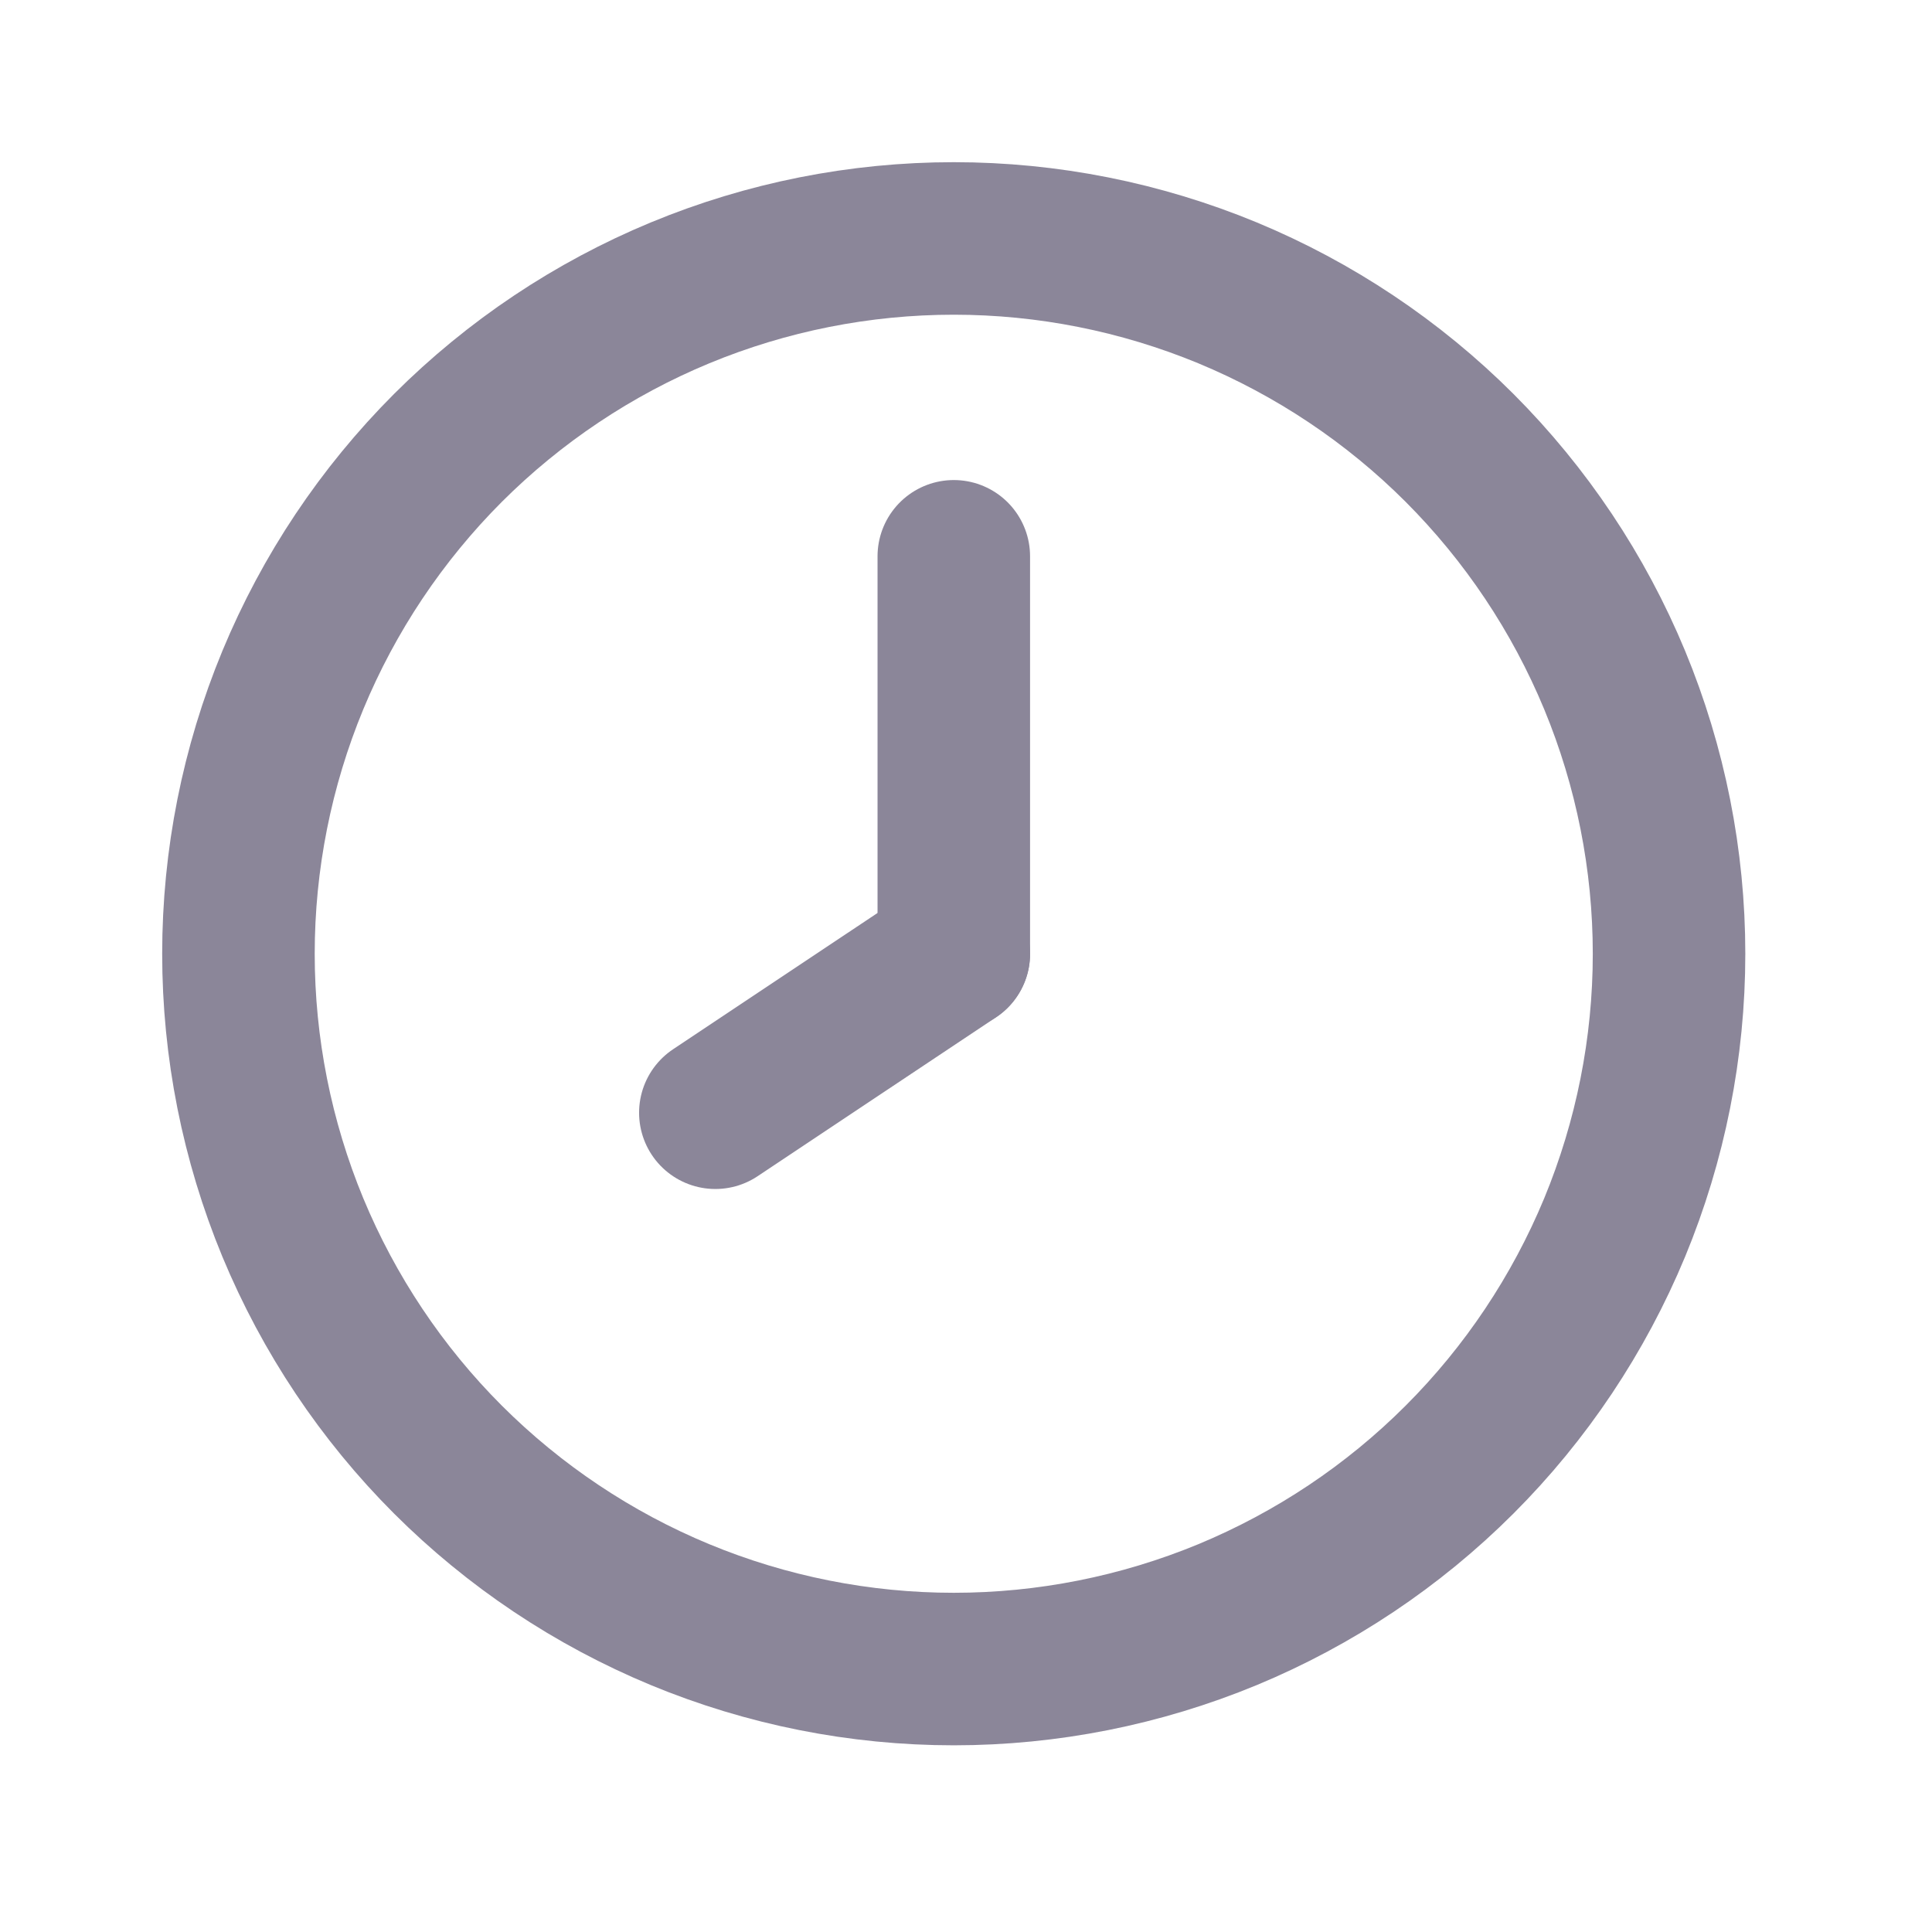
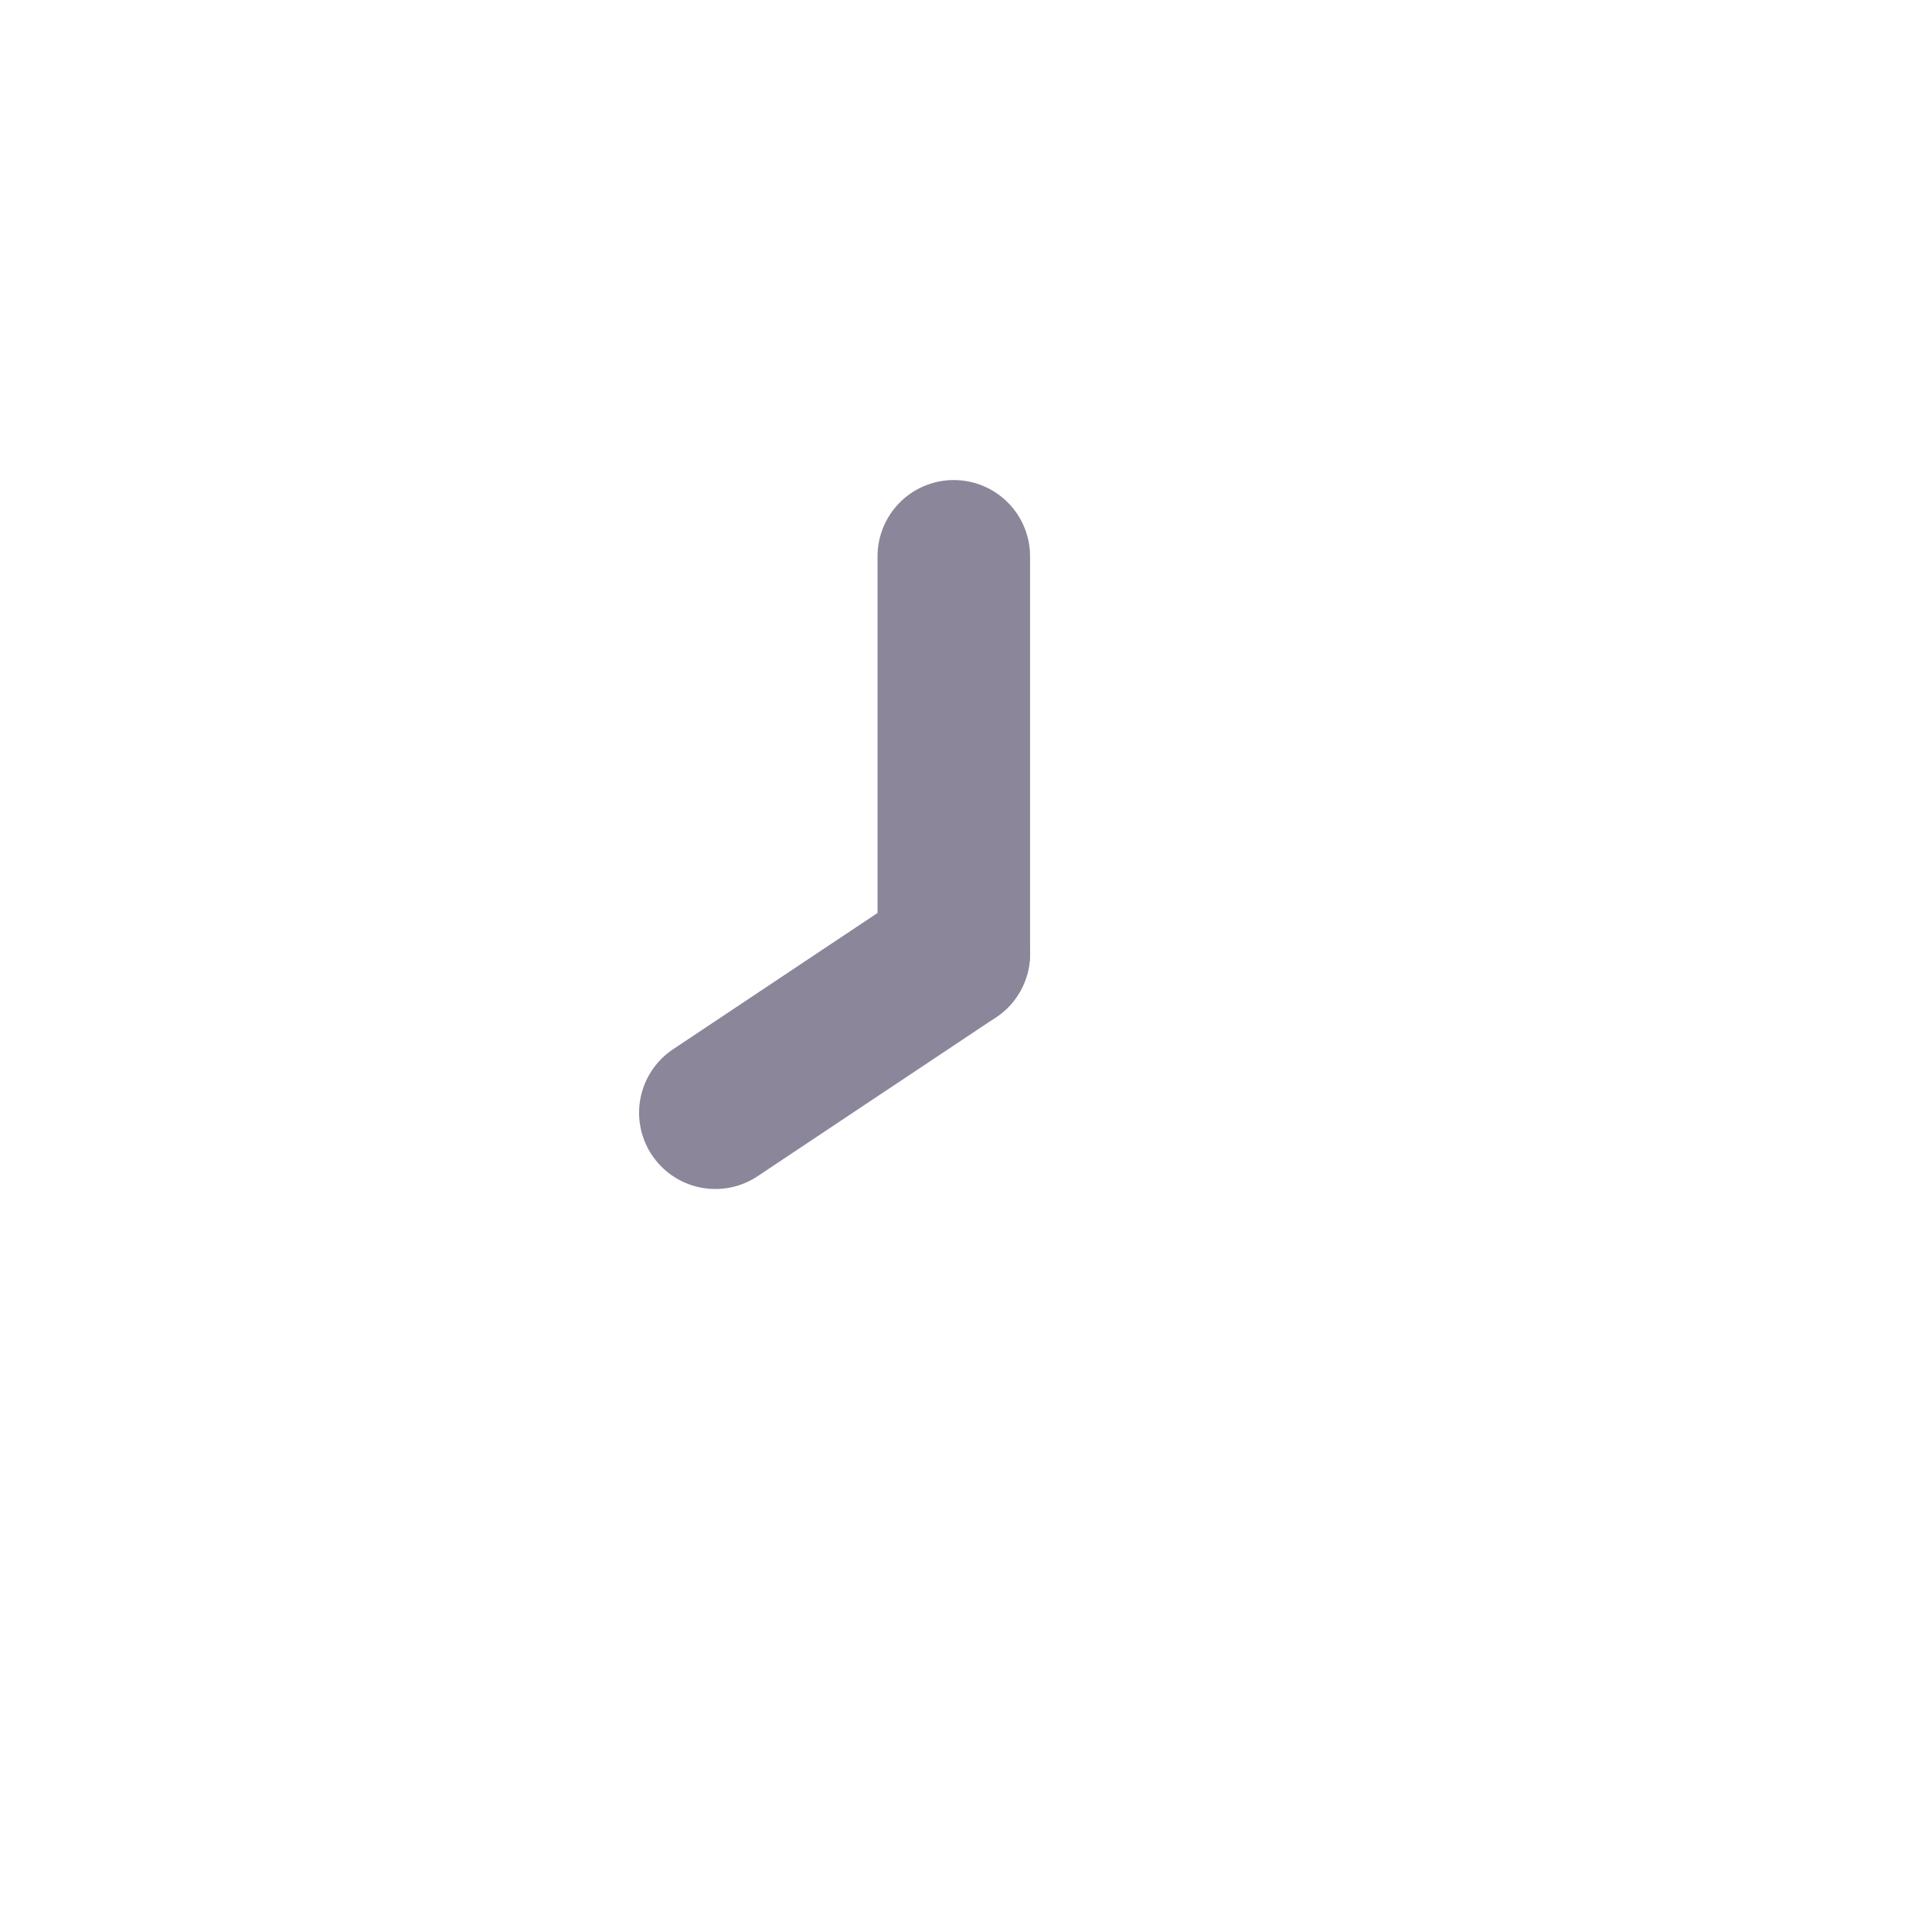
<svg xmlns="http://www.w3.org/2000/svg" width="19" height="19" viewBox="0 0 19 19" fill="none">
  <g id="Frame">
-     <path id="Vector" d="M2.345 9.38C2.345 10.303 2.527 11.218 2.88 12.072C3.234 12.925 3.752 13.701 4.405 14.354C5.059 15.007 5.834 15.525 6.688 15.879C7.541 16.232 8.456 16.414 9.38 16.414C10.303 16.414 11.218 16.232 12.072 15.879C12.925 15.525 13.701 15.007 14.354 14.354C15.007 13.701 15.525 12.925 15.879 12.072C16.232 11.218 16.414 10.303 16.414 9.38C16.414 8.456 16.232 7.541 15.879 6.688C15.525 5.834 15.007 5.059 14.354 4.405C13.701 3.752 12.925 3.234 12.072 2.88C11.218 2.527 10.303 2.345 9.38 2.345C8.456 2.345 7.541 2.527 6.688 2.88C5.834 3.234 5.059 3.752 4.405 4.405C3.752 5.059 3.234 5.834 2.88 6.688C2.527 7.541 2.345 8.456 2.345 9.38Z" stroke="#8B8699" stroke-width="1.5" stroke-linecap="round" stroke-linejoin="round" />
    <path id="Vector_2" d="M9.38 9.38L7.035 10.943" stroke="#8B8699" stroke-width="1.5" stroke-linecap="round" stroke-linejoin="round" />
    <path id="Vector_3" d="M9.38 5.471V9.38" stroke="#8B8699" stroke-width="1.5" stroke-linecap="round" stroke-linejoin="round" />
  </g>
</svg>